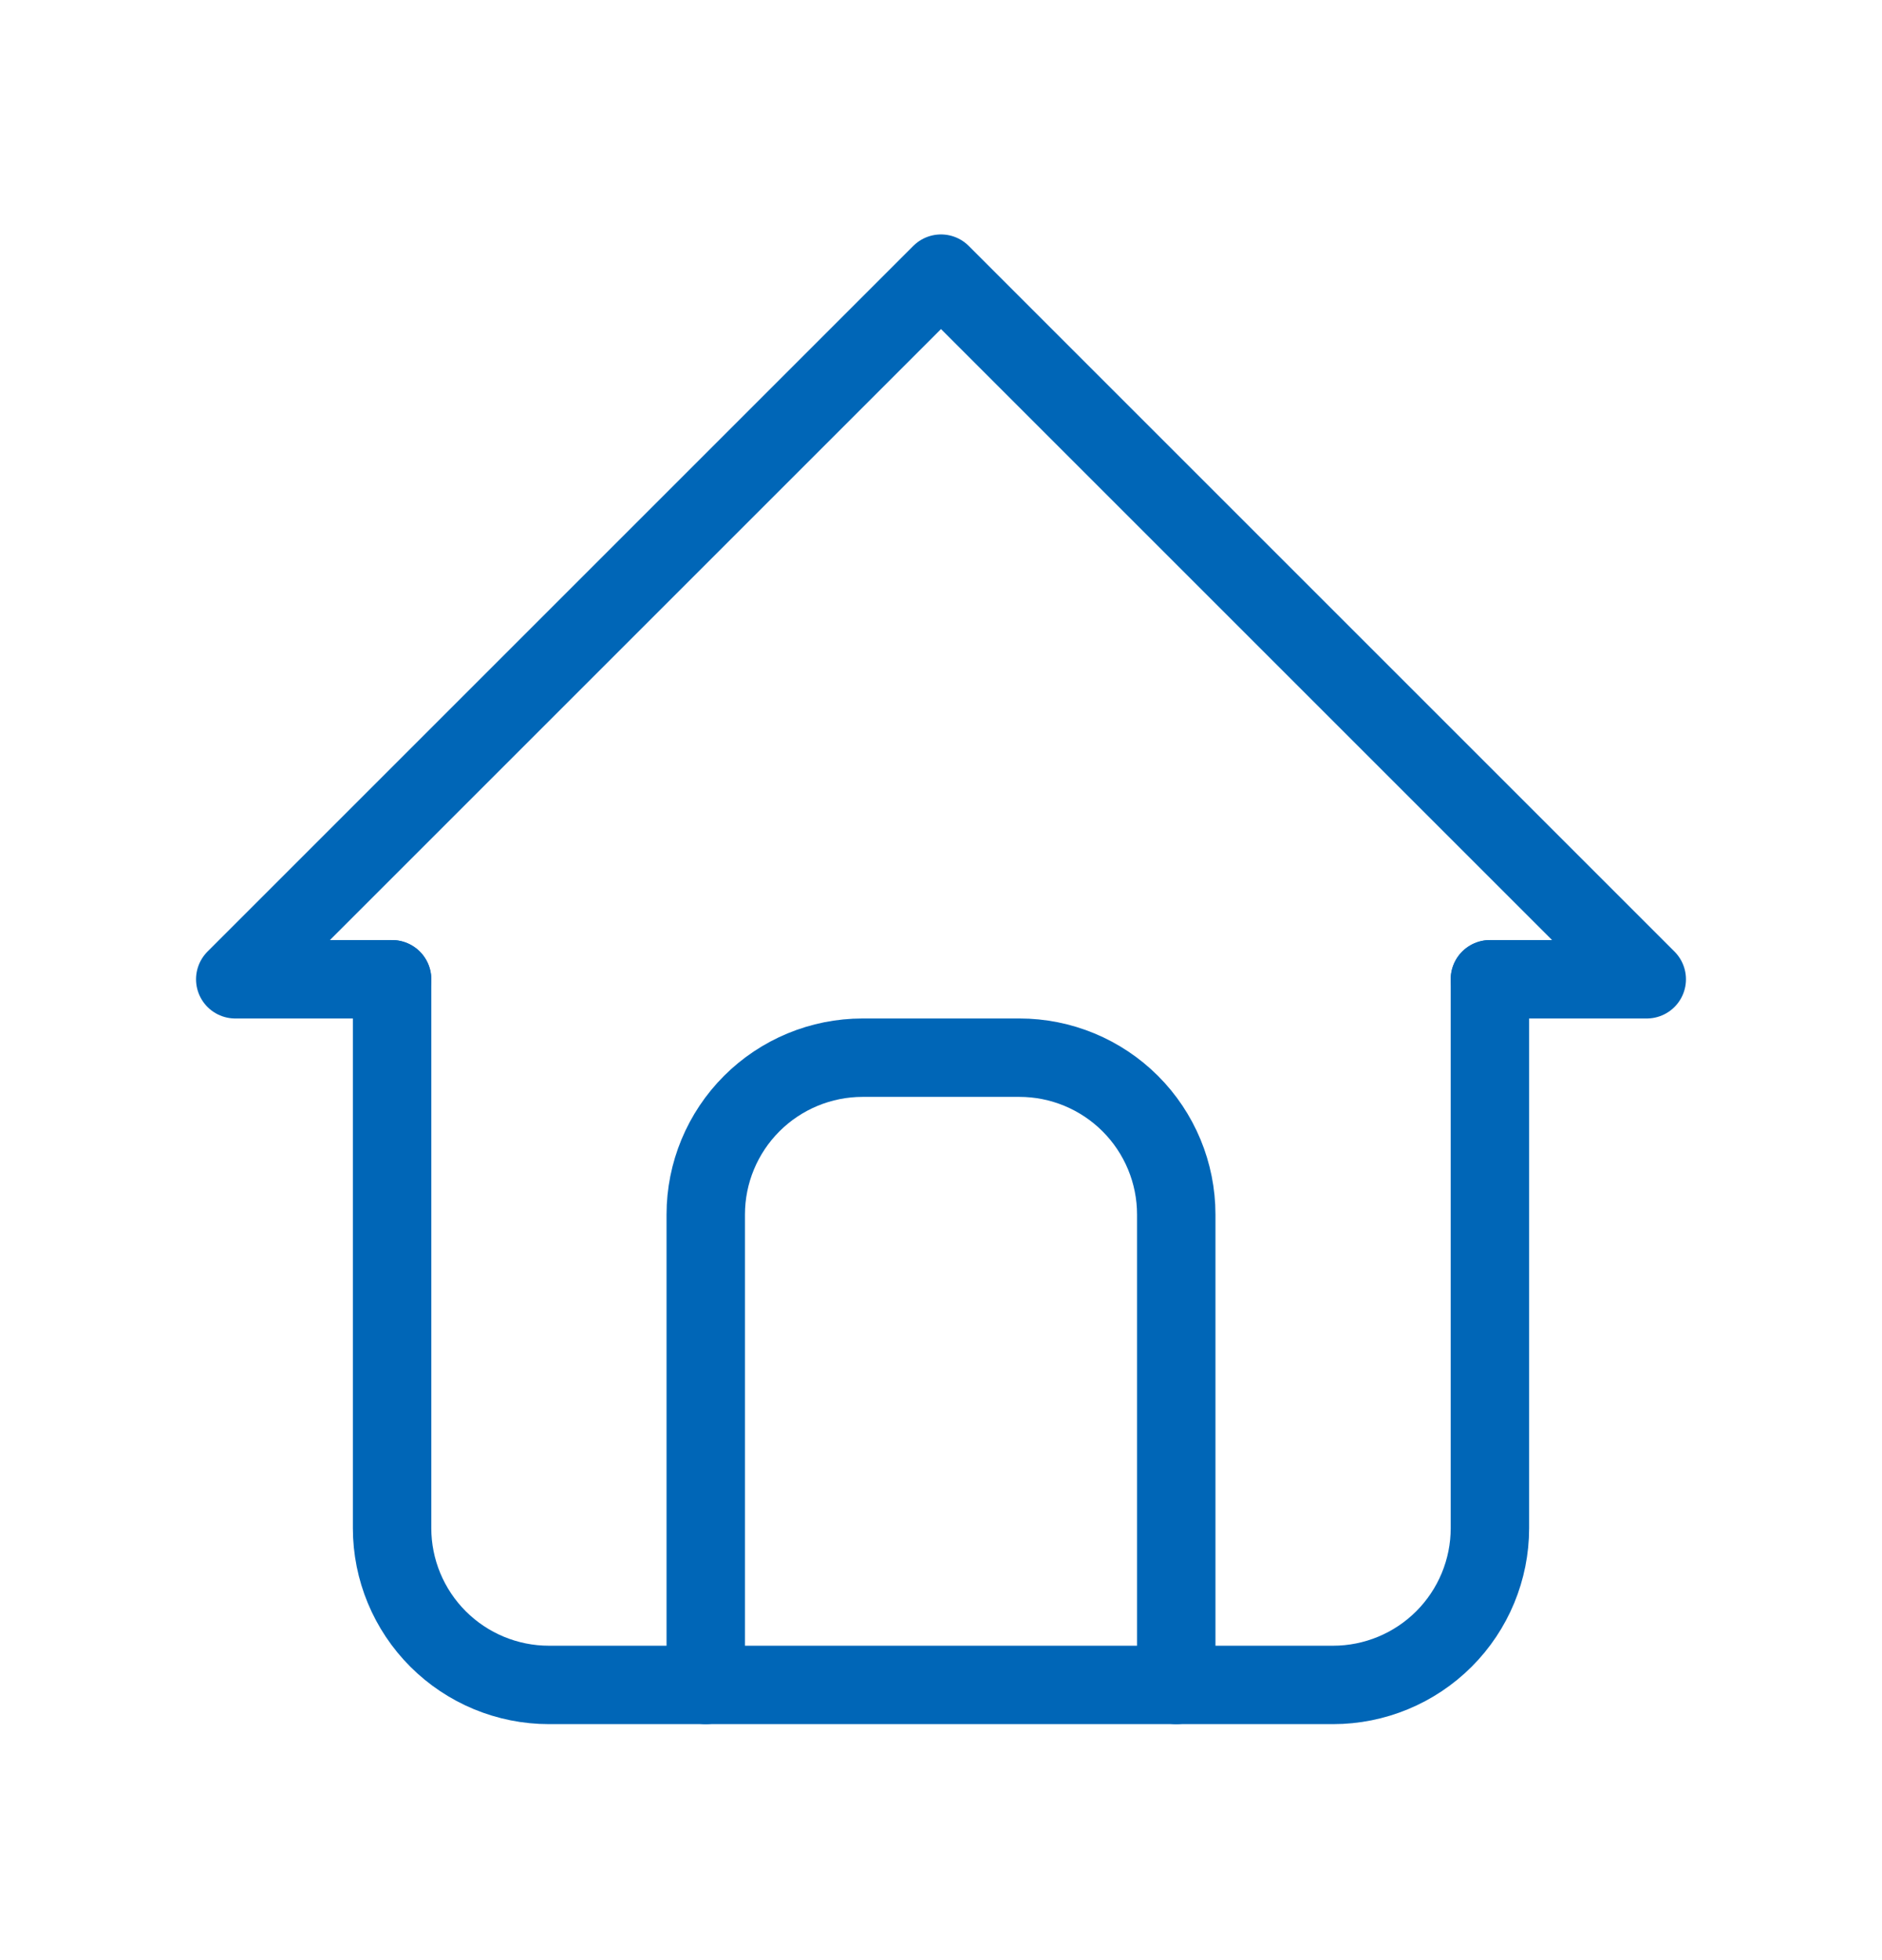
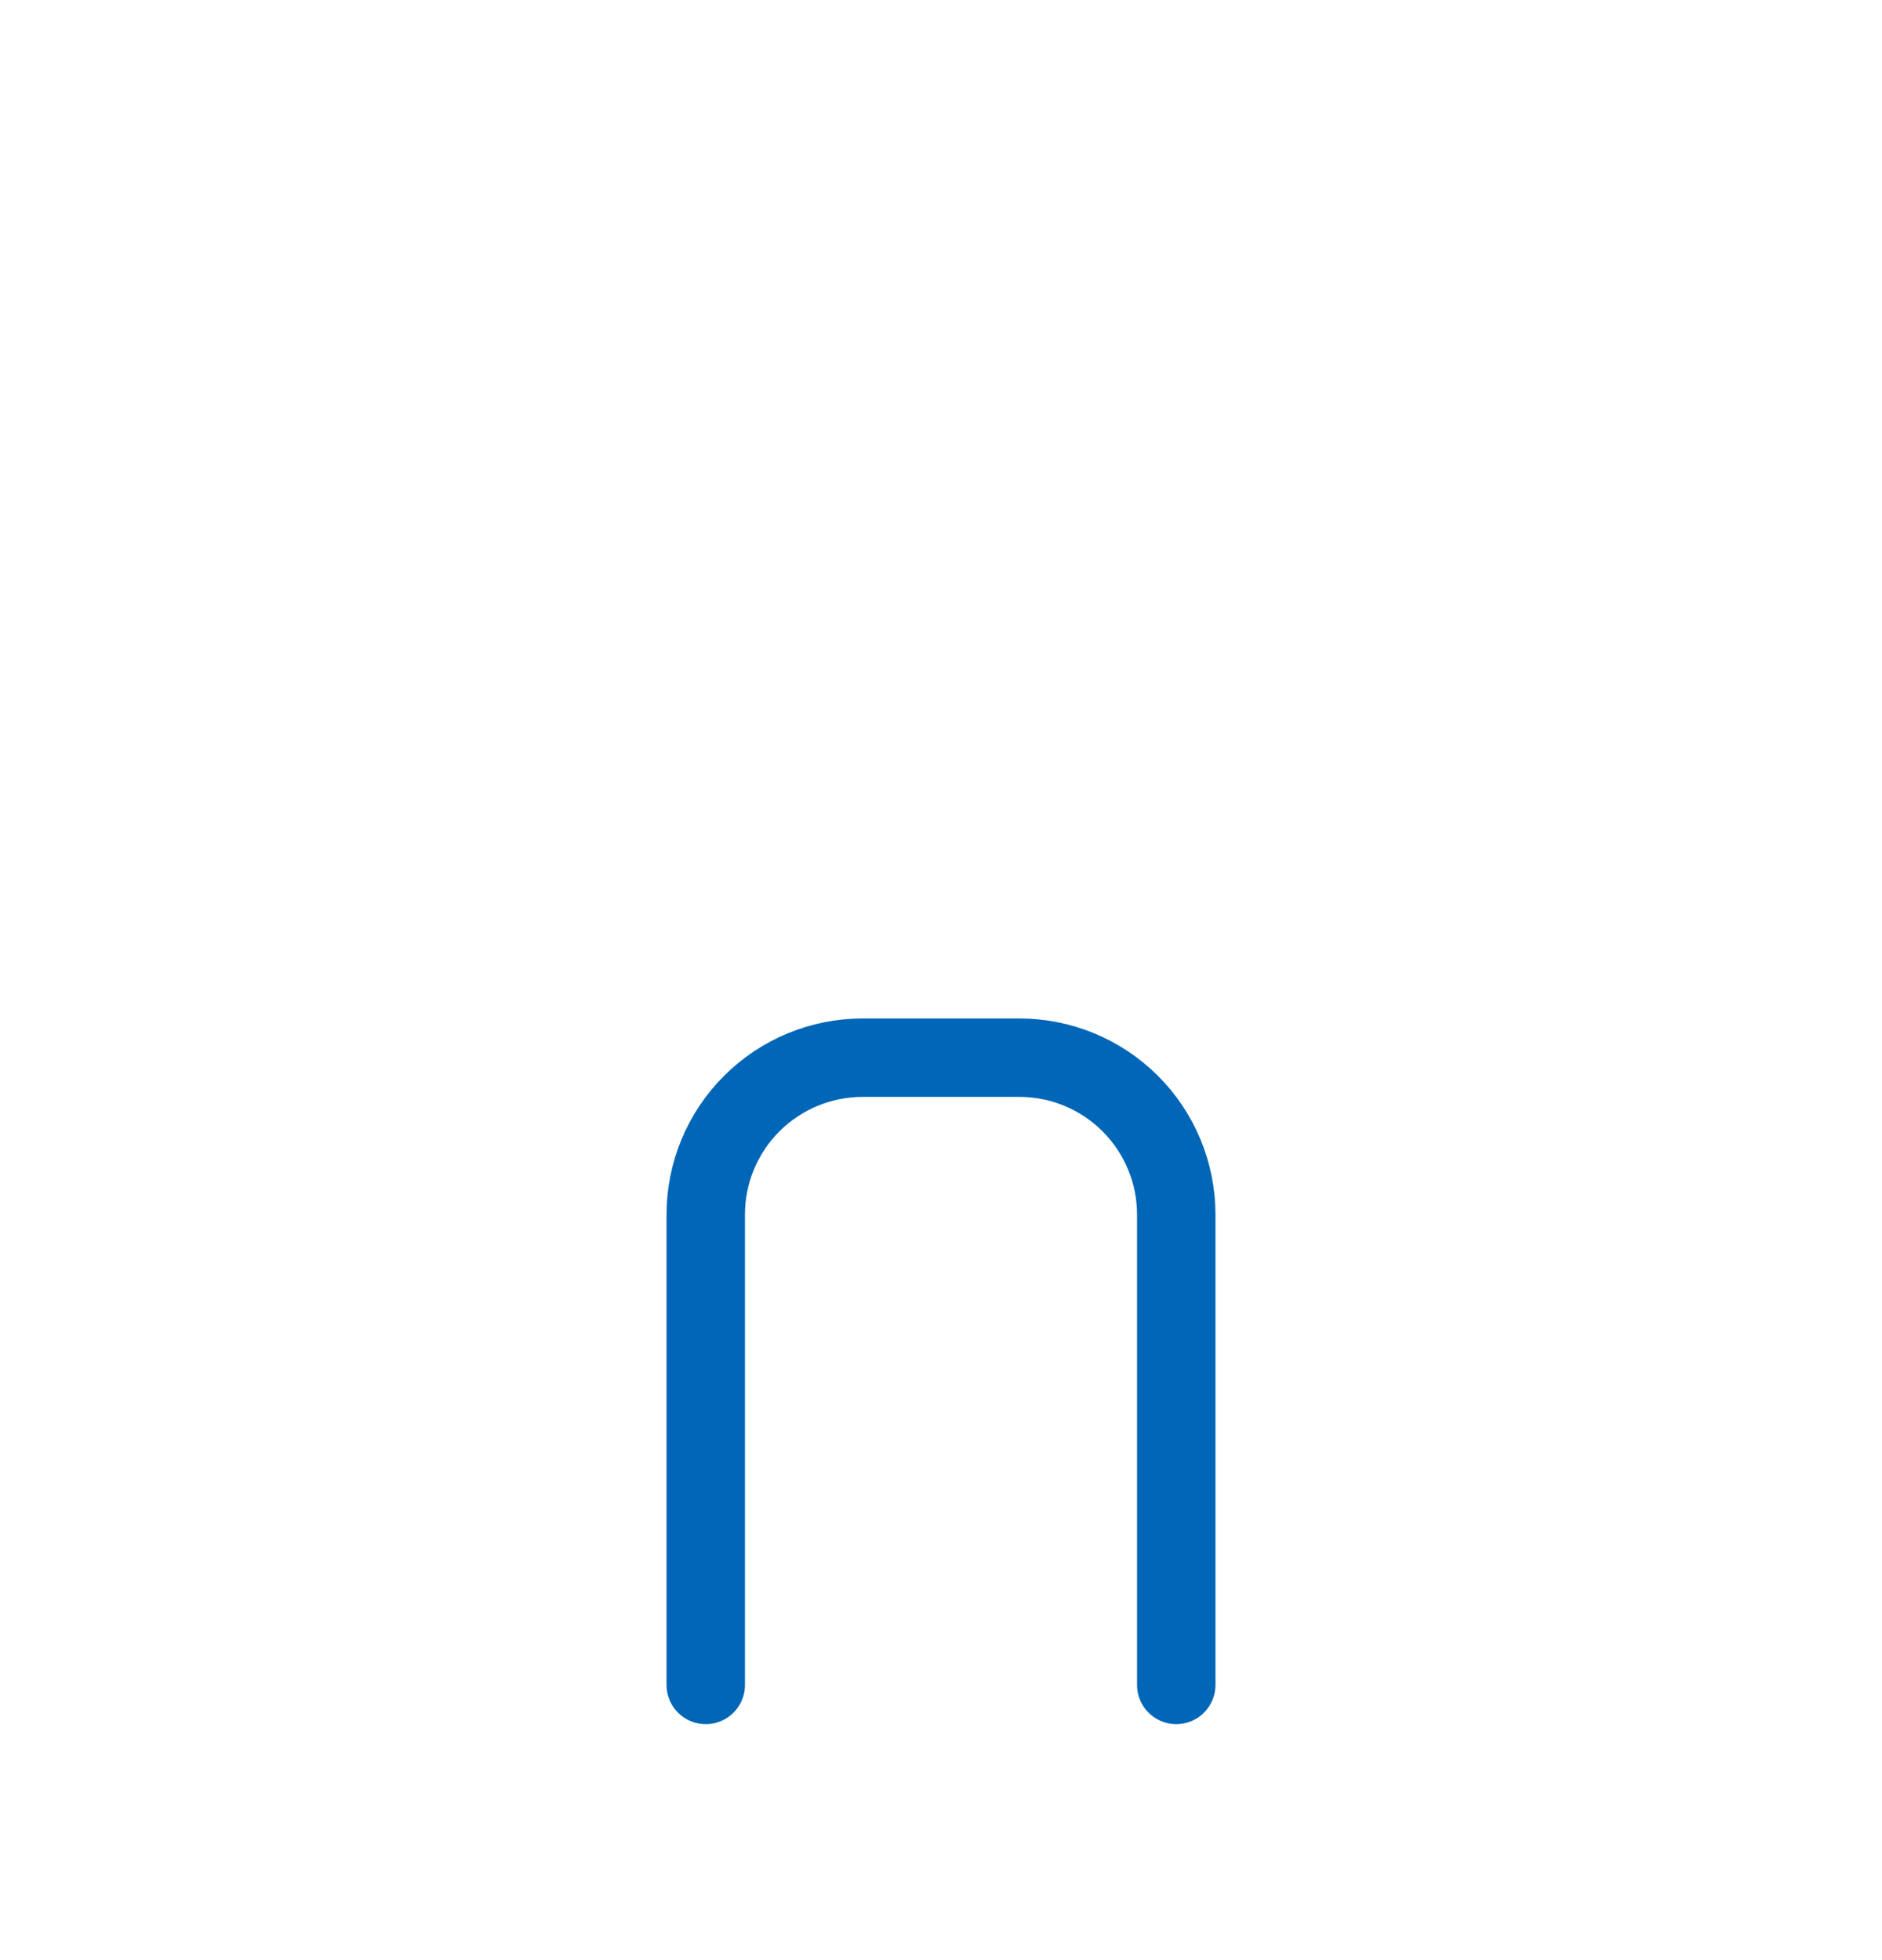
<svg xmlns="http://www.w3.org/2000/svg" width="24" height="25" viewBox="0 0 24 25" fill="none">
-   <path d="M5 12.49H3L12 3.49L21 12.49H19" stroke="#0066B7" stroke-linecap="round" stroke-linejoin="round" />
-   <path d="M5 12.49V19.49C5 20.02 5.211 20.529 5.586 20.904C5.961 21.279 6.47 21.49 7 21.49H17C17.53 21.49 18.039 21.279 18.414 20.904C18.789 20.529 19 20.02 19 19.49V12.49" stroke="#0066B7" stroke-linecap="round" stroke-linejoin="round" />
  <path d="M9 21.49V15.49C9 14.96 9.211 14.451 9.586 14.076C9.961 13.701 10.47 13.49 11 13.49H13C13.53 13.49 14.039 13.701 14.414 14.076C14.789 14.451 15 14.96 15 15.49V21.49" stroke="#0066B7" stroke-linecap="round" stroke-linejoin="round" />
</svg>